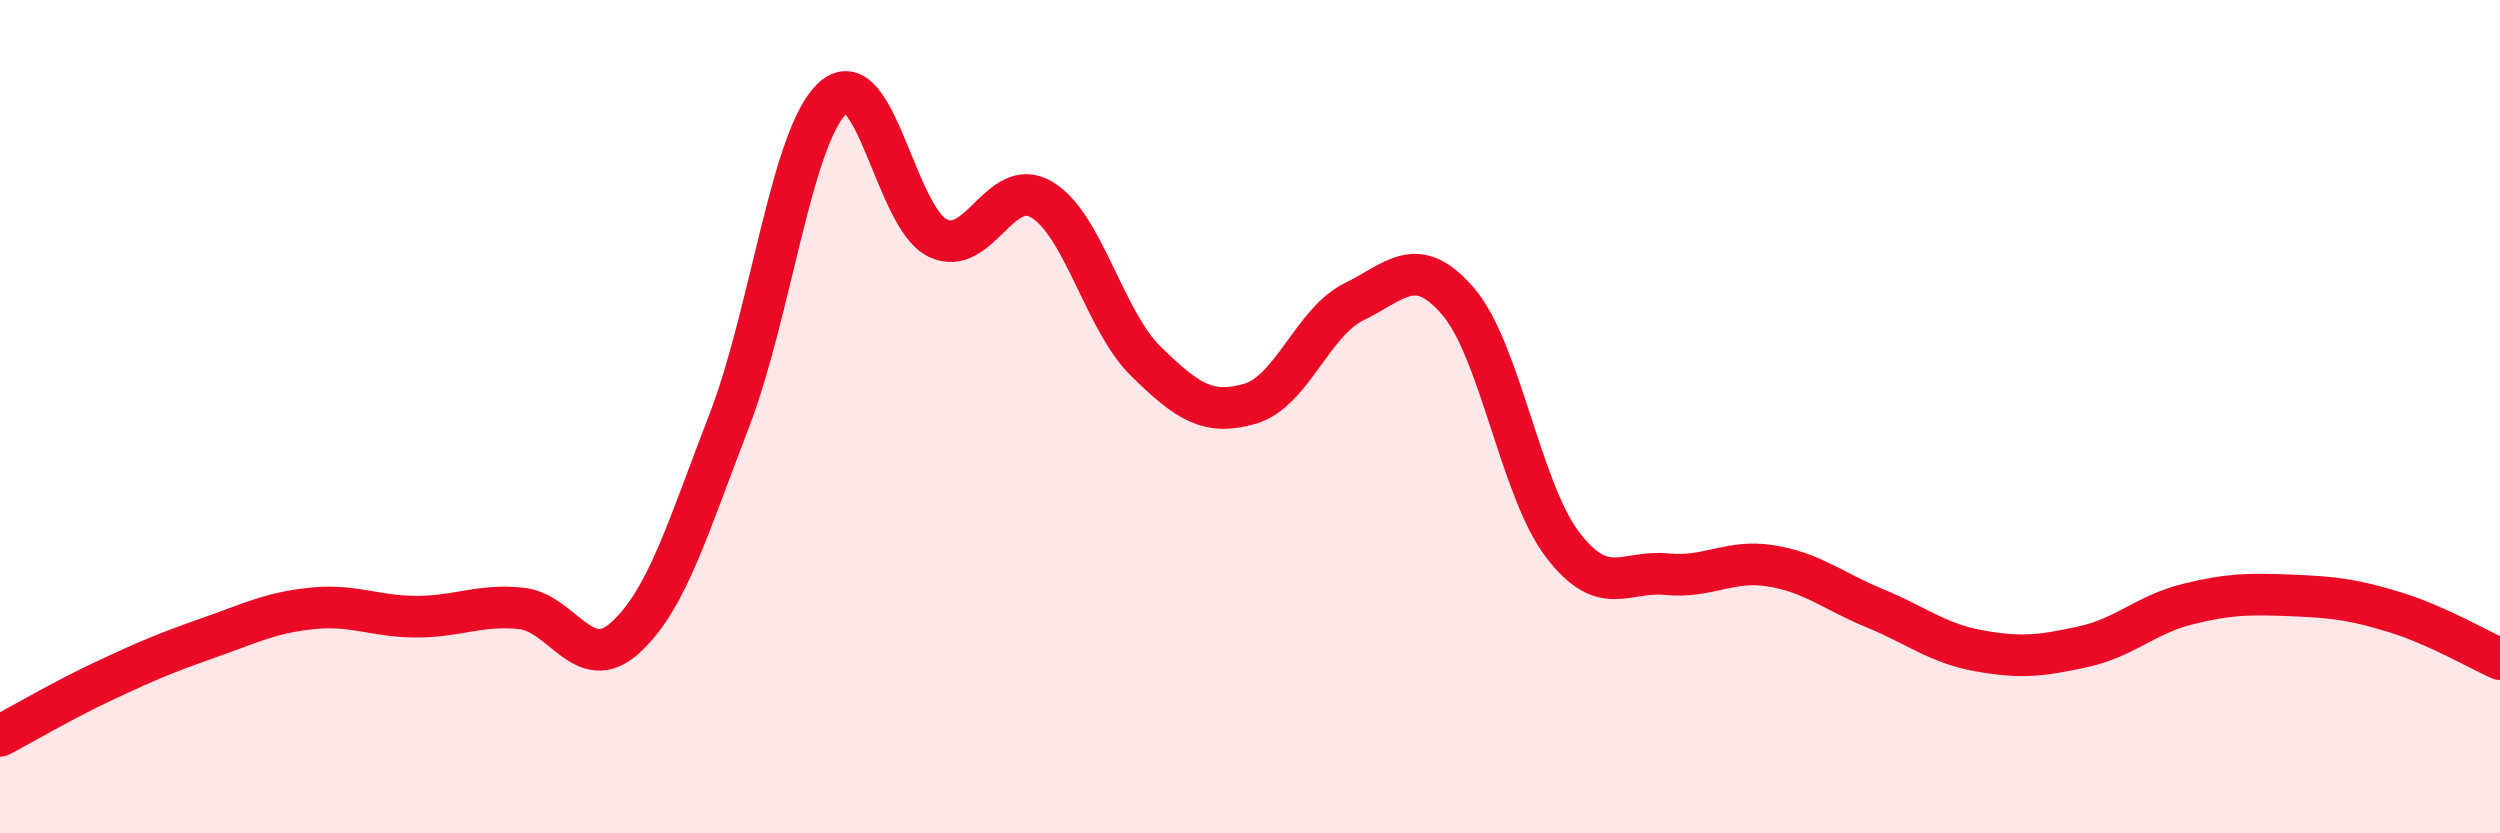
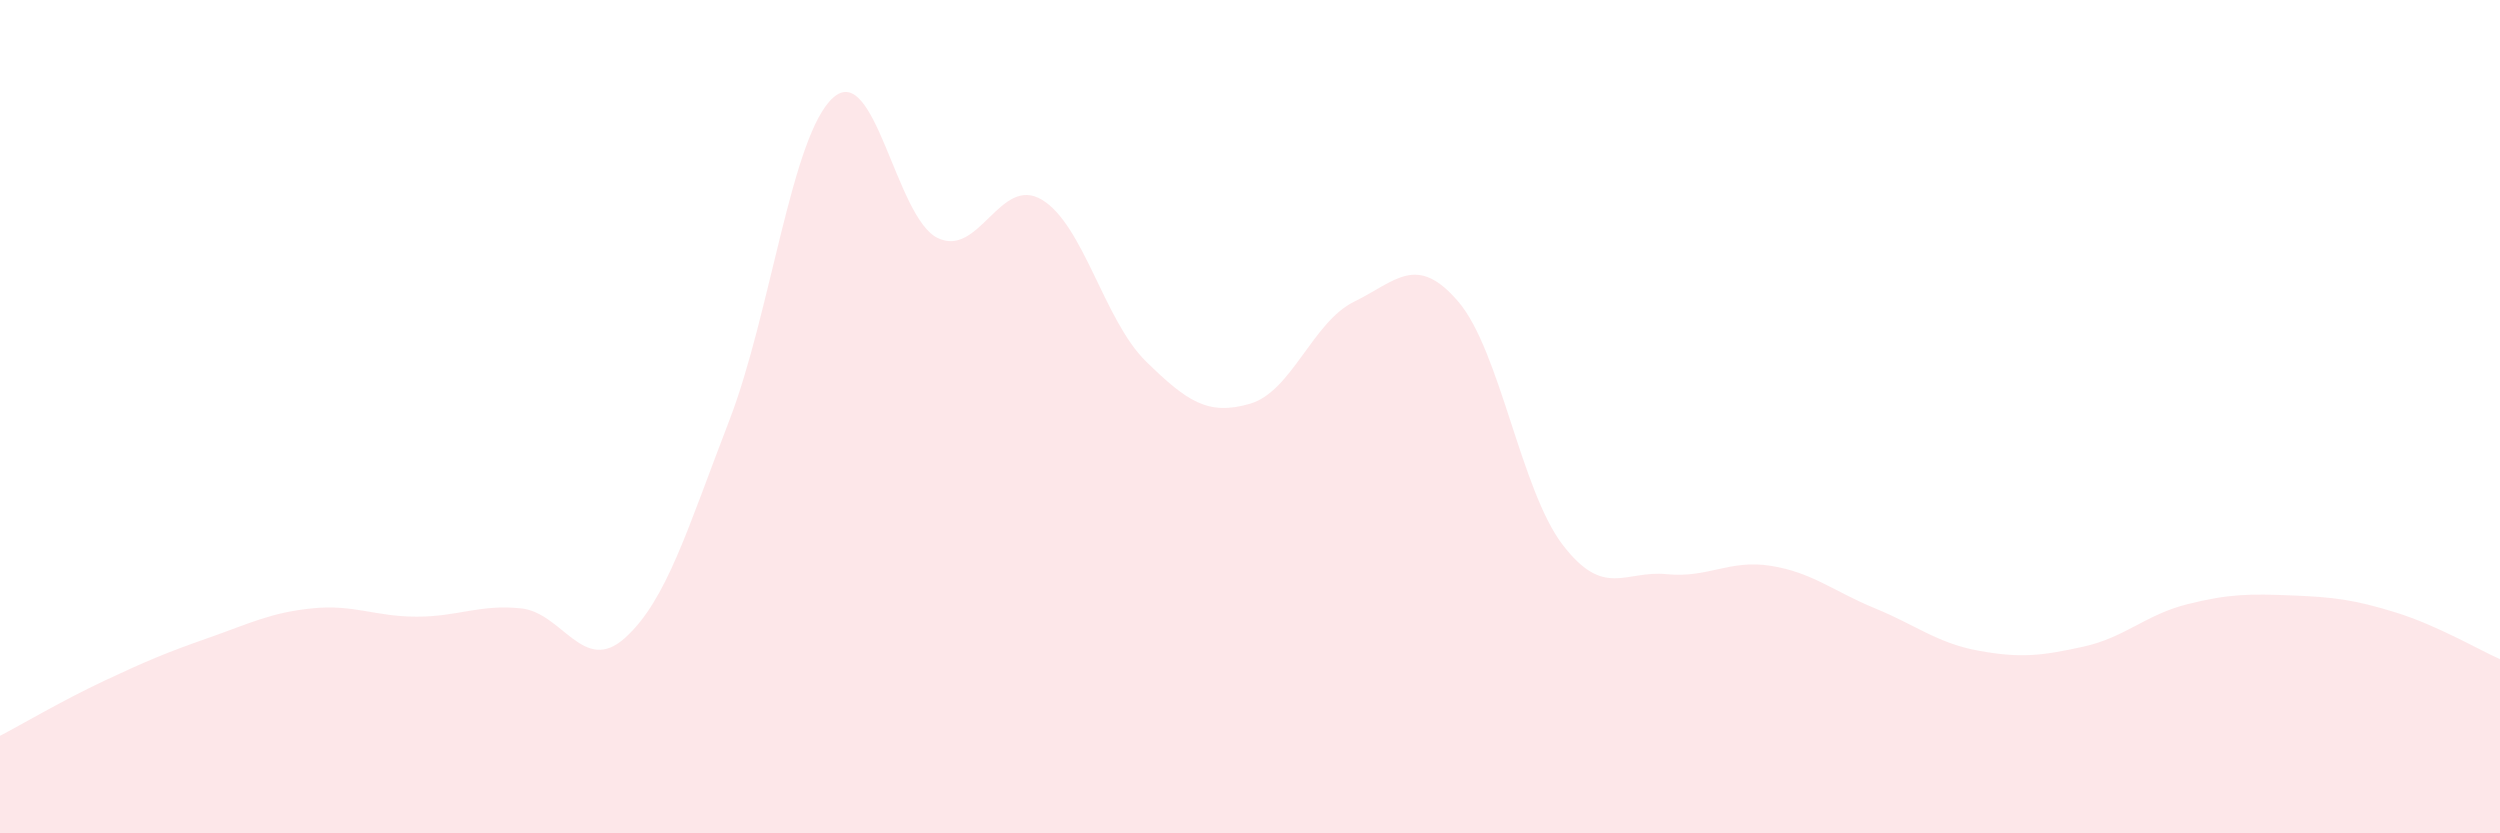
<svg xmlns="http://www.w3.org/2000/svg" width="60" height="20" viewBox="0 0 60 20">
  <path d="M 0,17.66 C 0.5,17.4 1.5,16.81 2.5,16.34 C 3.5,15.87 4,15.66 5,15.31 C 6,14.96 6.5,14.7 7.5,14.6 C 8.5,14.5 9,14.8 10,14.8 C 11,14.8 11.5,14.5 12.5,14.6 C 13.5,14.7 14,16.21 15,15.31 C 16,14.41 16.5,12.69 17.5,10.1 C 18.5,7.51 19,3.22 20,2.34 C 21,1.46 21.5,5.22 22.5,5.71 C 23.5,6.2 24,4.2 25,4.79 C 26,5.38 26.5,7.69 27.5,8.67 C 28.5,9.65 29,9.98 30,9.69 C 31,9.4 31.5,7.73 32.5,7.24 C 33.5,6.75 34,6.07 35,7.24 C 36,8.41 36.5,11.76 37.5,13.07 C 38.5,14.38 39,13.68 40,13.78 C 41,13.88 41.5,13.42 42.5,13.58 C 43.5,13.74 44,14.19 45,14.6 C 46,15.01 46.5,15.44 47.5,15.62 C 48.5,15.8 49,15.74 50,15.52 C 51,15.3 51.5,14.75 52.5,14.5 C 53.5,14.25 54,14.25 55,14.29 C 56,14.33 56.5,14.39 57.5,14.7 C 58.5,15.01 59.5,15.6 60,15.82L60 20L0 20Z" fill="#EB0A25" opacity="0.1" stroke-linecap="round" stroke-linejoin="round" />
-   <path d="M 0,17.66 C 0.5,17.4 1.5,16.81 2.5,16.34 C 3.5,15.87 4,15.66 5,15.31 C 6,14.96 6.5,14.7 7.5,14.6 C 8.5,14.5 9,14.8 10,14.8 C 11,14.8 11.5,14.5 12.5,14.6 C 13.5,14.7 14,16.21 15,15.31 C 16,14.41 16.5,12.69 17.5,10.1 C 18.5,7.51 19,3.22 20,2.34 C 21,1.46 21.5,5.22 22.5,5.71 C 23.5,6.2 24,4.2 25,4.79 C 26,5.38 26.5,7.69 27.5,8.67 C 28.5,9.65 29,9.98 30,9.69 C 31,9.4 31.5,7.73 32.5,7.24 C 33.5,6.75 34,6.07 35,7.24 C 36,8.41 36.5,11.76 37.5,13.07 C 38.5,14.38 39,13.68 40,13.78 C 41,13.88 41.5,13.42 42.5,13.58 C 43.5,13.74 44,14.19 45,14.6 C 46,15.01 46.5,15.44 47.5,15.62 C 48.5,15.8 49,15.74 50,15.52 C 51,15.3 51.5,14.75 52.5,14.5 C 53.5,14.25 54,14.25 55,14.29 C 56,14.33 56.5,14.39 57.5,14.7 C 58.5,15.01 59.5,15.6 60,15.82" stroke="#EB0A25" stroke-width="1" fill="none" stroke-linecap="round" stroke-linejoin="round" />
</svg>